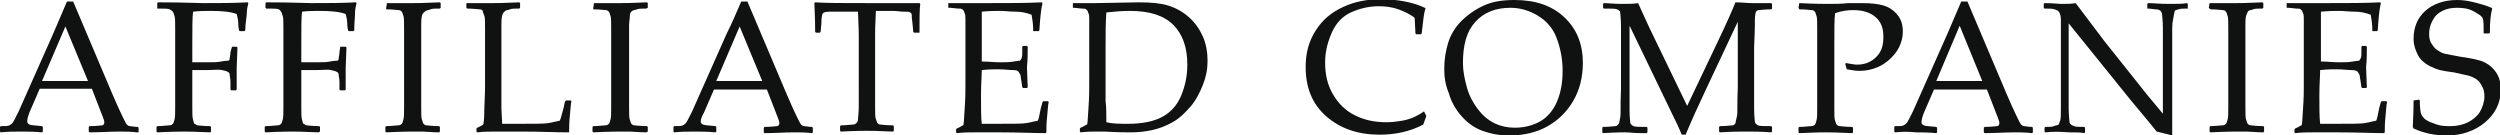
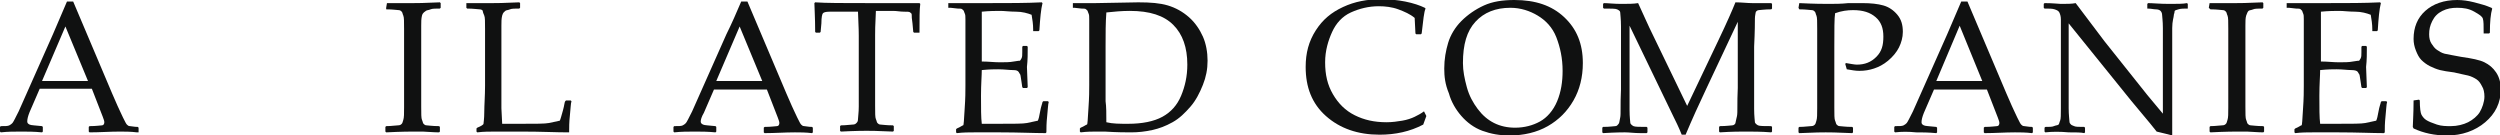
<svg xmlns="http://www.w3.org/2000/svg" version="1.1" id="レイヤー_1" x="0px" y="0px" width="321.1px" height="17.4px" viewBox="0 0 321.1 17.4" enable-background="new 0 0 321.1 17.4" xml:space="preserve">
  <g>
    <g>
      <path fill="#101111" d="M0.1,17L0,16.9v-0.6l0.1-0.1c0.6,0,0.9,0,1.1-0.1s0.3-0.2,0.4-0.3s0.4-0.7,0.8-1.5l1.2-2.7l3.2-7.2    C7.4,3,8,1.6,8.6,0.2h0.8l5,11.8l0.7,1.6c0.2,0.4,0.4,0.9,0.7,1.5s0.4,0.8,0.5,0.9s0.2,0.2,0.4,0.2s0.5,0.1,1,0.1l0.1,0.1v0.6    L17.6,17c-0.8-0.1-1.6-0.1-2.2-0.1c-1.3,0-2.6,0.1-3.9,0.1l-0.1-0.1v-0.6l0.1-0.1c0.9,0,1.4-0.1,1.6-0.1s0.3-0.2,0.3-0.4    c0-0.2-0.1-0.4-0.2-0.7l-1.4-3.6H5.1l-1.3,3c-0.2,0.5-0.3,0.9-0.3,1.2c0,0.2,0.1,0.3,0.3,0.4s0.7,0.1,1.6,0.2l0.1,0.1v0.6L5.4,17    c-1-0.1-1.9-0.1-2.6-0.1C1.8,16.9,1,16.9,0.1,17z M5.4,10.4h5.9L8.4,3.4L5.4,10.4z" />
-       <path fill="#101111" d="M24.7,9v2.4l0,2.3c0,0.9,0,1.4,0.1,1.7s0.1,0.5,0.2,0.5s0.2,0.2,0.4,0.2s0.7,0.1,1.6,0.1l0.1,0.1v0.6    L27,17c-2-0.1-3.1-0.1-3.4-0.1c-0.2,0-1.4,0-3.4,0.1l-0.1-0.1v-0.6l0.1-0.1c0.7,0,1.2-0.1,1.5-0.1s0.4-0.1,0.5-0.2    s0.1-0.2,0.2-0.5s0.1-0.8,0.1-1.6l0-2.5V6l0-2.3c0-0.9,0-1.5-0.1-1.7s-0.1-0.4-0.2-0.5S22,1.3,21.8,1.2s-0.7-0.1-1.6-0.1L20.2,1    V0.4l0.1-0.1c3.3,0,5.2,0.1,5.8,0.1c1.9,0,3.8,0,5.7-0.1l0.1,0.1c-0.1,0.4-0.2,0.8-0.2,1.3S31.5,3,31.5,3.9L31.4,4h-0.6l-0.1-0.1    c0-0.1-0.1-0.4-0.1-0.9c0-0.4-0.1-0.8-0.2-1.2c-0.8-0.3-1.9-0.4-3.4-0.4c-0.6,0-1.4,0-2.2,0.1c-0.1,0.6-0.1,2.1-0.1,4.5v2    c1,0,1.7,0,2,0c0.7,0,1.2,0,1.7-0.1s0.8-0.1,0.9-0.1s0.2-0.1,0.2-0.3s0.1-0.4,0.1-0.8L29.8,6L29.8,6h0.6l0.1,0.1l-0.1,2.6    c0,0.3,0,0.7,0,1.3c0,0.6,0,1.1,0,1.5l-0.1,0.1h-0.6l-0.1-0.1l0-1c0-0.4-0.1-0.7-0.1-0.9s-0.1-0.3-0.3-0.4S28.9,9.1,28.5,9    S27.4,9,26.5,9C25.7,9,25.1,9,24.7,9z" />
-       <path fill="#101111" d="M38.7,9v2.4l0,2.3c0,0.9,0,1.4,0.1,1.7s0.1,0.5,0.2,0.5s0.2,0.2,0.4,0.2s0.7,0.1,1.6,0.1l0.1,0.1v0.6    L40.9,17c-2-0.1-3.1-0.1-3.4-0.1c-0.2,0-1.4,0-3.4,0.1l-0.1-0.1v-0.6l0.1-0.1c0.7,0,1.2-0.1,1.5-0.1s0.4-0.1,0.5-0.2    s0.1-0.2,0.2-0.5s0.1-0.8,0.1-1.6l0-2.5V6l0-2.3c0-0.9,0-1.5-0.1-1.7s-0.1-0.4-0.2-0.5S36,1.3,35.8,1.2s-0.7-0.1-1.6-0.1L34.1,1    V0.4l0.1-0.1c3.3,0,5.2,0.1,5.8,0.1c1.9,0,3.8,0,5.7-0.1l0.1,0.1c-0.1,0.4-0.2,0.8-0.2,1.3S45.5,3,45.5,3.9L45.4,4h-0.6l-0.1-0.1    c0-0.1-0.1-0.4-0.1-0.9c0-0.4-0.1-0.8-0.2-1.2c-0.8-0.3-1.9-0.4-3.4-0.4c-0.6,0-1.4,0-2.2,0.1c-0.1,0.6-0.1,2.1-0.1,4.5v2    c1,0,1.7,0,2,0c0.7,0,1.2,0,1.7-0.1s0.8-0.1,0.9-0.1s0.2-0.1,0.2-0.3s0.1-0.4,0.1-0.8L43.7,6L43.8,6h0.6l0.1,0.1l-0.1,2.6    c0,0.3,0,0.7,0,1.3c0,0.6,0,1.1,0,1.5l-0.1,0.1h-0.6l-0.1-0.1l0-1c0-0.4-0.1-0.7-0.1-0.9s-0.1-0.3-0.3-0.4S42.9,9.1,42.5,9    S41.4,9,40.5,9C39.7,9,39.1,9,38.7,9z" />
      <path fill="#101111" d="M49.7,0.4l1.5,0c1,0,1.6,0,1.9,0c0.3,0,1.4,0,3.4-0.1l0.1,0.1V1l-0.1,0.1c-0.5,0-1,0-1.2,0.1    s-0.5,0.1-0.6,0.2S54.3,1.6,54.2,2s-0.1,0.8-0.1,1.3l0,2.7v5.4l0,2.3c0,0.9,0,1.5,0.1,1.7s0.1,0.4,0.2,0.5s0.2,0.2,0.4,0.2    s0.7,0.1,1.6,0.1l0.1,0.1v0.6L56.4,17c0,0-0.7,0-2.1-0.1c-0.6,0-1,0-1.3,0c-0.2,0-1.4,0-3.4,0.1l-0.1-0.1v-0.6l0.1-0.1    c0.7,0,1.2-0.1,1.5-0.1s0.4-0.1,0.5-0.2s0.1-0.2,0.2-0.5s0.1-0.8,0.1-1.6l0-2.5V6l0-2.3c0-0.9,0-1.5-0.1-1.7s-0.1-0.4-0.2-0.5    s-0.2-0.2-0.4-0.2s-0.7-0.1-1.6-0.1L49.6,1L49.7,0.4L49.7,0.4z" />
      <path fill="#101111" d="M59.9,0.4L59.9,0.4c2,0,3.1,0,3.4,0c0.3,0,1.4,0,3.4-0.1l0.1,0.1V1l-0.1,0.1c-0.5,0-1,0-1.2,0.1    s-0.5,0.1-0.6,0.2S64.6,1.6,64.5,2s-0.1,0.8-0.1,1.3l0,2.7v5.2c0,1.3,0,2.2,0,2.7l0.1,2h2.4c1.9,0,3.1,0,3.6-0.1s0.9-0.2,1.4-0.3    c0.1-0.2,0.2-0.6,0.4-1.3s0.2-1.1,0.3-1.2l0.1-0.1h0.6l0.1,0.1c-0.1,0.3-0.1,0.9-0.2,1.8s-0.1,1.6-0.1,2.2L72.9,17    c-1.5,0-3.4-0.1-5.8-0.1l-3.4,0c-0.8,0-1.6,0-2.4,0.1l-0.1-0.1v-0.4l0.1-0.1c0.5-0.2,0.8-0.4,0.8-0.5s0.1-0.6,0.1-1.5    s0.1-2.1,0.1-3.4V6l0-2.3c0-0.9,0-1.5-0.1-1.7S62,1.5,62,1.4s-0.2-0.2-0.4-0.2S60.8,1.1,60,1.1L59.9,1V0.4z" />
-       <path fill="#101111" d="M76.3,0.4l1.5,0c1,0,1.6,0,1.9,0c0.3,0,1.4,0,3.4-0.1l0.1,0.1V1L83,1.1c-0.5,0-1,0-1.2,0.1    s-0.5,0.1-0.6,0.2S80.9,1.6,80.9,2s-0.1,0.8-0.1,1.3l0,2.7v5.4l0,2.3c0,0.9,0,1.5,0.1,1.7s0.1,0.4,0.2,0.5s0.2,0.2,0.4,0.2    s0.7,0.1,1.6,0.1l0.1,0.1v0.6L83,17c0,0-0.7,0-2.1-0.1c-0.6,0-1,0-1.3,0c-0.2,0-1.4,0-3.4,0.1l-0.1-0.1v-0.6l0.1-0.1    c0.7,0,1.2-0.1,1.5-0.1s0.4-0.1,0.5-0.2s0.1-0.2,0.2-0.5s0.1-0.8,0.1-1.6l0-2.5V6l0-2.3c0-0.9,0-1.5-0.1-1.7s-0.1-0.4-0.2-0.5    s-0.2-0.2-0.4-0.2s-0.7-0.1-1.6-0.1L76.2,1L76.3,0.4L76.3,0.4z" />
      <path fill="#101111" d="M86.6,17l-0.1-0.1v-0.6l0.1-0.1c0.6,0,0.9,0,1.1-0.1s0.3-0.2,0.4-0.3s0.4-0.7,0.8-1.5l1.2-2.7l3.2-7.2    C94,3,94.6,1.6,95.2,0.2h0.8l5,11.8l0.7,1.6c0.2,0.4,0.4,0.9,0.7,1.5s0.4,0.8,0.5,0.9s0.2,0.2,0.4,0.2s0.5,0.1,1,0.1l0.1,0.1v0.6    l-0.1,0.1c-0.8-0.1-1.6-0.1-2.2-0.1c-1.3,0-2.6,0.1-3.9,0.1l-0.1-0.1v-0.6l0.1-0.1c0.9,0,1.4-0.1,1.6-0.1s0.3-0.2,0.3-0.4    c0-0.2-0.1-0.4-0.2-0.7l-1.4-3.6h-6.8l-1.3,3C90.1,15,90,15.4,90,15.6c0,0.2,0.1,0.3,0.3,0.4s0.7,0.1,1.6,0.2l0.1,0.1v0.6L91.9,17    c-1-0.1-1.9-0.1-2.6-0.1C88.4,16.9,87.5,16.9,86.6,17z M92,10.4h5.9L95,3.4L92,10.4z" />
      <path fill="#101111" d="M118.1,0.4l0.1,0.1c-0.1,0.7-0.1,1.9-0.1,3.7L118,4.2h-0.6l-0.1-0.1L117.2,3c-0.1-0.6-0.1-0.9-0.1-1.1    s-0.1-0.2-0.2-0.3s-0.3-0.1-0.8-0.1s-0.9-0.1-1.4-0.1h-2.2c-0.1,1.8-0.1,2.8-0.1,3.1v6.8l0,2.3c0,0.9,0,1.5,0.1,1.7    s0.1,0.4,0.2,0.5s0.2,0.2,0.4,0.2s0.7,0.1,1.6,0.1l0.1,0.1v0.6l-0.1,0.1c-2-0.1-3.1-0.1-3.4-0.1c-0.2,0-1.4,0-3.3,0.1l-0.1-0.1    v-0.6l0.1-0.1c0.7,0,1.2-0.1,1.5-0.1s0.4-0.1,0.5-0.2s0.2-0.2,0.2-0.5s0.1-0.8,0.1-1.6l0-2.5V4.6c0-0.1,0-1.1-0.1-3.1h-1.7    c-0.7,0-1.3,0-1.9,0s-0.8,0.1-0.9,0.2s-0.2,0.5-0.2,1.3l-0.1,1.1l-0.1,0.1h-0.5l-0.1-0.1c0-1.9-0.1-3.1-0.1-3.7l0.1-0.1    c1.4,0.1,3.6,0.1,6.8,0.1C114.5,0.4,116.8,0.4,118.1,0.4z" />
      <path fill="#101111" d="M121.8,0.4L121.8,0.4c2.8,0,4.5,0,5.2,0c2.6,0,4.8,0,6.8-0.1l0.1,0.1c-0.2,0.8-0.3,1.9-0.4,3.5l-0.1,0.1    h-0.6L132.7,4c0-0.1,0-0.1,0-0.2c0-0.7-0.1-1.3-0.2-1.9c-0.5-0.2-1.2-0.4-2-0.4s-1.5-0.1-2-0.1c-0.6,0-1.4,0-2.4,0.1l0,1.9l0,2.1    l0,2.4c0.8,0,1.6,0.1,2.3,0.1c0.7,0,1.3,0,1.8-0.1s0.8-0.1,0.8-0.1s0.1-0.1,0.2-0.3s0.1-0.4,0.1-0.8l0-0.7l0.1-0.1h0.5l0.1,0.1    c0,0.9,0,1.7-0.1,2.6l0.1,2.6l-0.1,0.1h-0.5l-0.1-0.1l-0.1-0.7c-0.1-0.5-0.1-0.9-0.2-1s-0.1-0.2-0.2-0.3S130.6,9,130.1,9    s-1.1-0.1-1.9-0.1c-0.5,0-1.1,0-2.1,0.1c0,0.7-0.1,1.8-0.1,3.3c0,1.6,0,2.8,0.1,3.6h2.2c1.9,0,3.1,0,3.6-0.1s0.9-0.2,1.4-0.3    c0.1-0.2,0.2-0.6,0.3-1.2s0.3-1.1,0.3-1.2l0.1-0.1h0.6l0.1,0.1c-0.1,0.3-0.1,0.9-0.2,1.8s-0.1,1.6-0.1,2.1l-0.1,0.1    c-1.5,0-3.4-0.1-5.9-0.1l-3.2,0c-0.7,0-1.5,0-2.3,0.1l-0.1-0.1v-0.4l0.1-0.1c0.5-0.2,0.7-0.4,0.8-0.4s0.1-0.7,0.2-2.1    s0.1-2.3,0.1-3V6.6l0-2.7c0-0.6,0-1,0-1.4s0-0.6-0.1-0.8s-0.1-0.3-0.1-0.3s-0.1-0.1-0.2-0.2s-0.3-0.1-0.6-0.1l-0.9-0.1L121.8,1    V0.4z" />
      <path fill="#101111" d="M137.8,0.4L137.8,0.4c1.4,0,2.4,0,2.9,0l5.5-0.1c1.6,0,2.8,0.1,3.8,0.4s1.9,0.8,2.7,1.5s1.4,1.6,1.8,2.5    s0.6,2,0.6,3.1c0,1.1-0.2,2.1-0.6,3.1c-0.4,1-0.9,2-1.6,2.8s-1.4,1.5-2.3,2s-1.7,0.8-2.6,1s-1.8,0.3-2.7,0.3c-0.6,0-1.8,0-3.4-0.1    c-0.6,0-0.9,0-1.1,0c-0.5,0-1.2,0-2,0.1l-0.1-0.1v-0.4l0.1-0.1c0.5-0.2,0.7-0.4,0.8-0.4s0.1-0.7,0.2-2.1s0.1-2.3,0.1-3V6.6l0-2.7    c0-0.6,0-1,0-1.4s0-0.6-0.1-0.8s-0.1-0.3-0.1-0.3s-0.1-0.1-0.2-0.2s-0.3-0.1-0.6-0.1l-0.9-0.1L137.8,1V0.4z M142.1,15.7    c0.8,0.2,1.7,0.2,2.8,0.2c1.8,0,3.3-0.3,4.4-0.9s1.9-1.5,2.4-2.7s0.8-2.5,0.8-4c0-2.2-0.6-3.9-1.8-5.1s-3-1.8-5.6-1.8    c-1,0-2.1,0.1-3,0.2c-0.1,1.3-0.1,2.7-0.1,4.3v3.7l0,3.4C142.1,13.7,142.1,14.6,142.1,15.7z" />
      <path fill="#101111" d="M183.2,14.9l-0.4,1.1c-1.7,0.9-3.6,1.3-5.6,1.3c-2.8,0-5.1-0.8-6.9-2.4s-2.6-3.7-2.6-6.3    c0-1.8,0.4-3.3,1.3-4.7s2-2.3,3.5-3s3.1-1,4.9-1c1,0,2.1,0.1,3.1,0.3s1.9,0.5,2.5,0.8l0.1,0.1c-0.2,0.4-0.3,1.5-0.5,3.2l-0.1,0.1    h-0.6l-0.1-0.1l-0.1-2c-0.6-0.5-1.3-0.8-2.1-1.1s-1.7-0.4-2.5-0.4c-1.3,0-2.5,0.3-3.6,0.8s-1.9,1.4-2.4,2.5s-0.9,2.4-0.9,3.9    c0,1.6,0.3,2.9,1,4.1s1.6,2.1,2.8,2.7s2.5,0.9,4.1,0.9c0.7,0,1.4-0.1,2-0.2s1.2-0.3,1.6-0.5s0.8-0.4,1.2-0.7L183.2,14.9z" />
      <path fill="#101111" d="M185.5,8.8c0-1.2,0.2-2.3,0.5-3.3s0.9-2,1.7-2.8s1.8-1.5,2.9-2S193,0,194.5,0c2.7,0,4.8,0.7,6.4,2.2    s2.4,3.4,2.4,5.9c0,1.8-0.4,3.4-1.2,4.8s-1.9,2.5-3.3,3.3s-3.1,1.2-4.9,1.2c-1.3,0-2.4-0.2-3.5-0.6s-2-1.1-2.7-1.9    s-1.3-1.8-1.6-2.9C185.6,10.8,185.5,9.8,185.5,8.8z M187.9,8.1c0,1,0.2,2,0.5,3.1c0.3,1.1,0.8,2,1.4,2.8s1.3,1.4,2.1,1.8    s1.7,0.6,2.7,0.6c1.2,0,2.3-0.3,3.2-0.8s1.7-1.4,2.2-2.6s0.7-2.5,0.7-3.9c0-1.6-0.3-3-0.8-4.3s-1.4-2.2-2.4-2.8S195.3,1,194,1    c-1.9,0-3.4,0.6-4.5,1.8S187.9,5.7,187.9,8.1z" />
      <path fill="#101111" d="M227.5,0.4l0.1,0.1v0.6l-0.1,0.1c-0.9,0-1.4,0.1-1.6,0.1s-0.4,0.2-0.4,0.3s-0.1,0.4-0.1,0.8s0,1.6-0.1,3.6    v5.4c0,0.8,0,1.7,0,2.6s0.1,1.6,0.1,1.7s0.2,0.3,0.4,0.4s0.8,0.1,1.7,0.1l0.1,0.1v0.6l-0.1,0.1c-1.3-0.1-2.4-0.1-3.3-0.1    c-0.6,0-1.7,0-3.3,0.1l-0.1-0.1v-0.6l0.1-0.1c0.9,0,1.4-0.1,1.6-0.1s0.4-0.2,0.4-0.3s0.1-0.4,0.2-0.9s0-1.6,0.1-3.6V2.8l-4,8.5    c-1,2.1-1.9,4.1-2.7,6H216c-0.4-1-0.8-1.8-1.1-2.4l-5.6-11.6v8.2c0,0.8,0,1.6,0,2.6s0.1,1.6,0.1,1.7s0.2,0.3,0.4,0.4    s0.8,0.1,1.7,0.1l0.1,0.1v0.6l-0.1,0.1l-0.8,0c-0.8,0-1.4-0.1-2-0.1c-0.2,0-1.2,0-2.8,0.1l-0.1-0.1v-0.6l0.1-0.1    c0.9,0,1.4-0.1,1.6-0.1s0.3-0.2,0.4-0.3s0.1-0.4,0.2-0.8s0-1.6,0.1-3.6V6c0-0.7,0-1.6,0-2.6s-0.1-1.6-0.1-1.8s-0.2-0.3-0.4-0.4    s-0.8-0.1-1.7-0.1l-0.1-0.1V0.5l0.1-0.1c0.5,0,1.3,0.1,2.2,0.1c0.9,0,1.6,0,2.2-0.1c0.7,1.5,1.3,2.9,1.9,4.1l4.4,9.1l4-8.4    c1.1-2.3,1.8-3.9,2.2-4.9c0.8,0,1.5,0.1,2.2,0.1C225.8,0.4,226.6,0.4,227.5,0.4z" />
      <path fill="#101111" d="M231.1,0.4c2,0.1,3.2,0.1,3.8,0.1c0.7,0,1.6,0,2.5-0.1c1,0,1.6,0,1.8,0c1.1,0,2,0.1,2.7,0.3    s1.3,0.6,1.8,1.2s0.7,1.3,0.7,2.2c0,0.7-0.2,1.4-0.5,2s-0.8,1.2-1.4,1.7s-1.2,0.8-1.8,1s-1.2,0.3-1.9,0.3c-0.5,0-1-0.1-1.6-0.2    L237,8.2l0.1-0.1c0.6,0.1,1.1,0.2,1.4,0.2c1,0,1.8-0.3,2.5-1s0.9-1.5,0.9-2.6c0-1.1-0.3-1.9-1-2.5s-1.6-0.9-2.9-0.9    c-0.7,0-1.5,0.1-2.3,0.4c-0.1,0.6-0.1,2.1-0.1,4.4v5.4l0,2.3c0,0.9,0,1.5,0.1,1.7s0.1,0.4,0.2,0.5s0.2,0.2,0.4,0.2    s0.7,0.1,1.6,0.1l0.1,0.1v0.6l-0.1,0.1c-2-0.1-3.1-0.1-3.4-0.1c-0.3,0-1.4,0-3.4,0.1l-0.1-0.1v-0.6l0.1-0.1c0.7,0,1.2-0.1,1.5-0.1    s0.4-0.1,0.5-0.2s0.1-0.2,0.2-0.5s0.1-0.8,0.1-1.6l0-2.5V6l0-2.3c0-0.9,0-1.5-0.1-1.7s-0.1-0.4-0.2-0.5s-0.2-0.2-0.4-0.2    s-0.7-0.1-1.6-0.1L231,1L231.1,0.4L231.1,0.4z" />
      <path fill="#101111" d="M243.4,17l-0.1-0.1v-0.6l0.1-0.1c0.6,0,0.9,0,1.1-0.1s0.3-0.2,0.4-0.3s0.4-0.7,0.8-1.5l1.2-2.7l3.2-7.2    c0.6-1.4,1.2-2.8,1.8-4.2h0.8l5,11.8l0.7,1.6c0.2,0.4,0.4,0.9,0.7,1.5s0.4,0.8,0.5,0.9s0.2,0.2,0.4,0.2s0.5,0.1,1,0.1l0.1,0.1v0.6    l-0.1,0.1c-0.8-0.1-1.6-0.1-2.2-0.1c-1.3,0-2.6,0.1-3.9,0.1l-0.1-0.1v-0.6l0.1-0.1c0.9,0,1.4-0.1,1.6-0.1s0.3-0.2,0.3-0.4    c0-0.2-0.1-0.4-0.2-0.7l-1.4-3.6h-6.8l-1.3,3c-0.2,0.5-0.3,0.9-0.3,1.2c0,0.2,0.1,0.3,0.3,0.4s0.7,0.1,1.6,0.2l0.1,0.1v0.6    l-0.1,0.1c-1-0.1-1.9-0.1-2.6-0.1C245.1,16.9,244.3,16.9,243.4,17z M248.7,10.4h5.9l-2.9-7.1L248.7,10.4z" />
      <path fill="#101111" d="M262.7,17l-0.1-0.1v-0.5l0.1-0.1c0.5,0,0.9,0,1.1-0.1s0.5-0.1,0.6-0.2s0.1-0.3,0.2-0.5s0.1-0.8,0.1-1.6    s0-1.5,0-1.8V2.5c0-0.4-0.1-0.7-0.2-0.9s-0.3-0.3-0.6-0.4s-0.7-0.1-1.3-0.1L262.5,1V0.5l0.1-0.1c1.1,0,1.8,0.1,2.1,0.1    c0.8,0,1.4,0,1.9-0.1l3.7,4.9l5.5,6.9c0.7,0.8,1.3,1.6,2,2.4V5.4c0-0.3,0-0.9,0-1.8s-0.1-1.5-0.1-1.7s-0.1-0.4-0.2-0.5    s-0.3-0.2-0.6-0.2s-0.6-0.1-1.1-0.1L275.8,1V0.5l0.1-0.1c0.6,0,1.5,0.1,2.7,0.1c1.1,0,1.8,0,2.3-0.1l0.1,0.1V1L281,1.1    c-0.5,0-0.9,0-1.2,0.1s-0.5,0.1-0.5,0.3s-0.1,0.3-0.1,0.5S279,2.7,279,3.6s0,1.5,0,1.8V11l0,3.2c0,1.1,0,2.1,0,3.2    c-0.4-0.1-1.1-0.3-2-0.5l-0.8-1l-2.5-3L265.7,3v9c0,0.4,0,1,0,1.9s0.1,1.5,0.1,1.7s0.1,0.3,0.2,0.4s0.2,0.1,0.4,0.2    s0.6,0.1,1.3,0.1l0.1,0.1v0.6l-0.1,0.1c-0.4-0.1-1.1-0.1-2-0.1C264.6,16.9,263.6,16.9,262.7,17z" />
      <path fill="#101111" d="M283.8,0.4l1.5,0c1,0,1.6,0,1.9,0c0.3,0,1.4,0,3.4-0.1l0.1,0.1V1l-0.1,0.1c-0.5,0-1,0-1.2,0.1    s-0.5,0.1-0.6,0.2s-0.2,0.3-0.3,0.6s-0.1,0.8-0.1,1.3l0,2.7v5.4l0,2.3c0,0.9,0,1.5,0.1,1.7s0.1,0.4,0.2,0.5s0.2,0.2,0.4,0.2    s0.7,0.1,1.6,0.1l0.1,0.1v0.6l-0.1,0.1c0,0-0.7,0-2.1-0.1c-0.6,0-1,0-1.3,0c-0.2,0-1.4,0-3.4,0.1l-0.1-0.1v-0.6l0.1-0.1    c0.7,0,1.2-0.1,1.5-0.1s0.4-0.1,0.5-0.2s0.1-0.2,0.2-0.5s0.1-0.8,0.1-1.6l0-2.5V6l0-2.3c0-0.9,0-1.5-0.1-1.7s-0.1-0.4-0.2-0.5    s-0.2-0.2-0.4-0.2s-0.7-0.1-1.6-0.1L283.7,1L283.8,0.4L283.8,0.4z" />
      <path fill="#101111" d="M293.7,0.4L293.7,0.4c2.8,0,4.5,0,5.2,0c2.6,0,4.8,0,6.8-0.1l0.1,0.1c-0.2,0.8-0.3,1.9-0.4,3.5l-0.1,0.1    h-0.6L304.7,4c0-0.1,0-0.1,0-0.2c0-0.7-0.1-1.3-0.2-1.9c-0.5-0.2-1.2-0.4-2-0.4s-1.5-0.1-2-0.1c-0.6,0-1.4,0-2.4,0.1l0,1.9l0,2.1    l0,2.4c0.8,0,1.6,0.1,2.3,0.1c0.7,0,1.3,0,1.8-0.1s0.8-0.1,0.8-0.1s0.1-0.1,0.2-0.3s0.1-0.4,0.1-0.8l0-0.7l0.1-0.1h0.5l0.1,0.1    c0,0.9,0,1.7-0.1,2.6l0.1,2.6l-0.1,0.1h-0.5l-0.1-0.1l-0.1-0.7c-0.1-0.5-0.1-0.9-0.2-1s-0.1-0.2-0.2-0.3S302.5,9,302,9    s-1.1-0.1-1.9-0.1c-0.5,0-1.1,0-2.1,0.1c0,0.7-0.1,1.8-0.1,3.3c0,1.6,0,2.8,0.1,3.6h2.2c1.9,0,3.1,0,3.6-0.1s0.9-0.2,1.4-0.3    c0.1-0.2,0.2-0.6,0.3-1.2s0.3-1.1,0.3-1.2l0.1-0.1h0.6l0.1,0.1c-0.1,0.3-0.1,0.9-0.2,1.8s-0.1,1.6-0.1,2.1l-0.1,0.1    c-1.5,0-3.4-0.1-5.9-0.1l-3.2,0c-0.7,0-1.5,0-2.3,0.1l-0.1-0.1v-0.4l0.1-0.1c0.5-0.2,0.7-0.4,0.8-0.4s0.1-0.7,0.2-2.1    s0.1-2.3,0.1-3V6.6l0-2.7c0-0.6,0-1,0-1.4s0-0.6-0.1-0.8s-0.1-0.3-0.1-0.3s-0.1-0.1-0.2-0.2s-0.3-0.1-0.6-0.1l-0.9-0.1L293.7,1    V0.4z" />
      <path fill="#101111" d="M310,12.9L310,12.9l0.7-0.1l0.1,0.1c0,1,0.1,1.6,0.2,1.8s0.3,0.5,0.6,0.7s0.8,0.4,1.4,0.6s1.2,0.2,1.8,0.2    c0.8,0,1.6-0.2,2.2-0.5s1.2-0.8,1.5-1.3s0.6-1.3,0.6-2c0-0.5-0.1-1-0.3-1.3c-0.2-0.4-0.4-0.7-0.7-0.9s-0.7-0.4-1.1-0.5    s-1-0.2-1.8-0.4c-0.8-0.1-1.4-0.2-1.8-0.3s-0.9-0.3-1.3-0.5s-0.8-0.5-1.1-0.8s-0.5-0.7-0.7-1.2S310,5.5,310,5    c0-1.5,0.5-2.7,1.5-3.6s2.4-1.4,4.1-1.4c0.7,0,1.4,0.1,2.2,0.3s1.5,0.4,2.2,0.7l0.1,0.1c-0.2,0.7-0.3,1.7-0.3,3.1l-0.1,0.1H319    L319,4.2c0-0.9,0-1.5-0.1-1.8s-0.4-0.5-1.1-0.9S316.4,1,315.6,1c-0.7,0-1.3,0.1-1.9,0.4s-1,0.7-1.3,1.3S312,3.8,312,4.4    c0,0.5,0.1,0.9,0.3,1.2s0.4,0.6,0.7,0.8s0.6,0.4,1,0.5s1.1,0.2,2.1,0.4c1.4,0.2,2.4,0.4,3,0.7s1.1,0.7,1.5,1.3s0.6,1.3,0.6,2.2    c0,1.7-0.7,3.1-2,4.2s-3,1.7-4.9,1.7c-1.6,0-3-0.3-4.3-0.9l-0.1-0.2C309.9,15.8,310,14.7,310,12.9z" />
    </g>
  </g>
</svg>